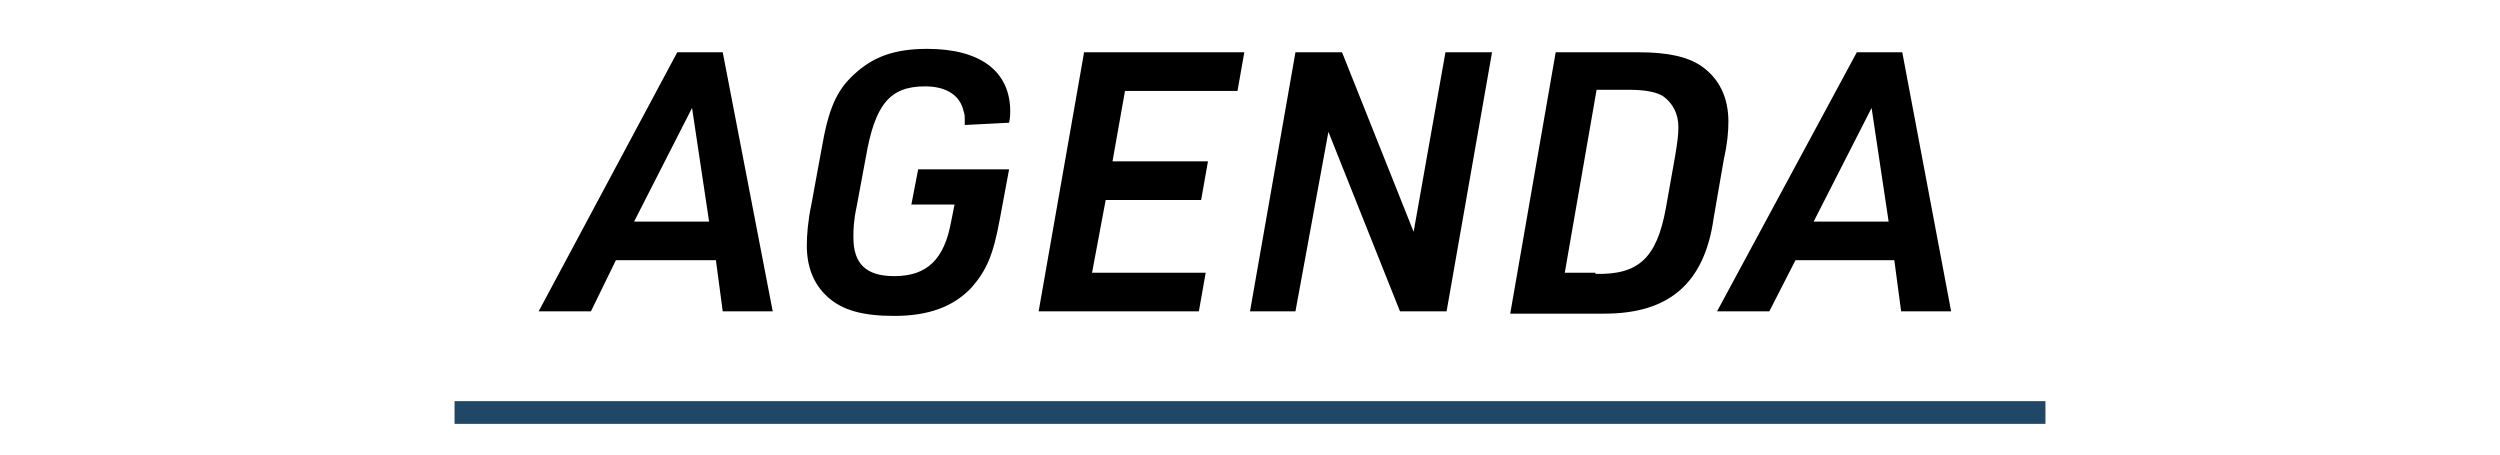
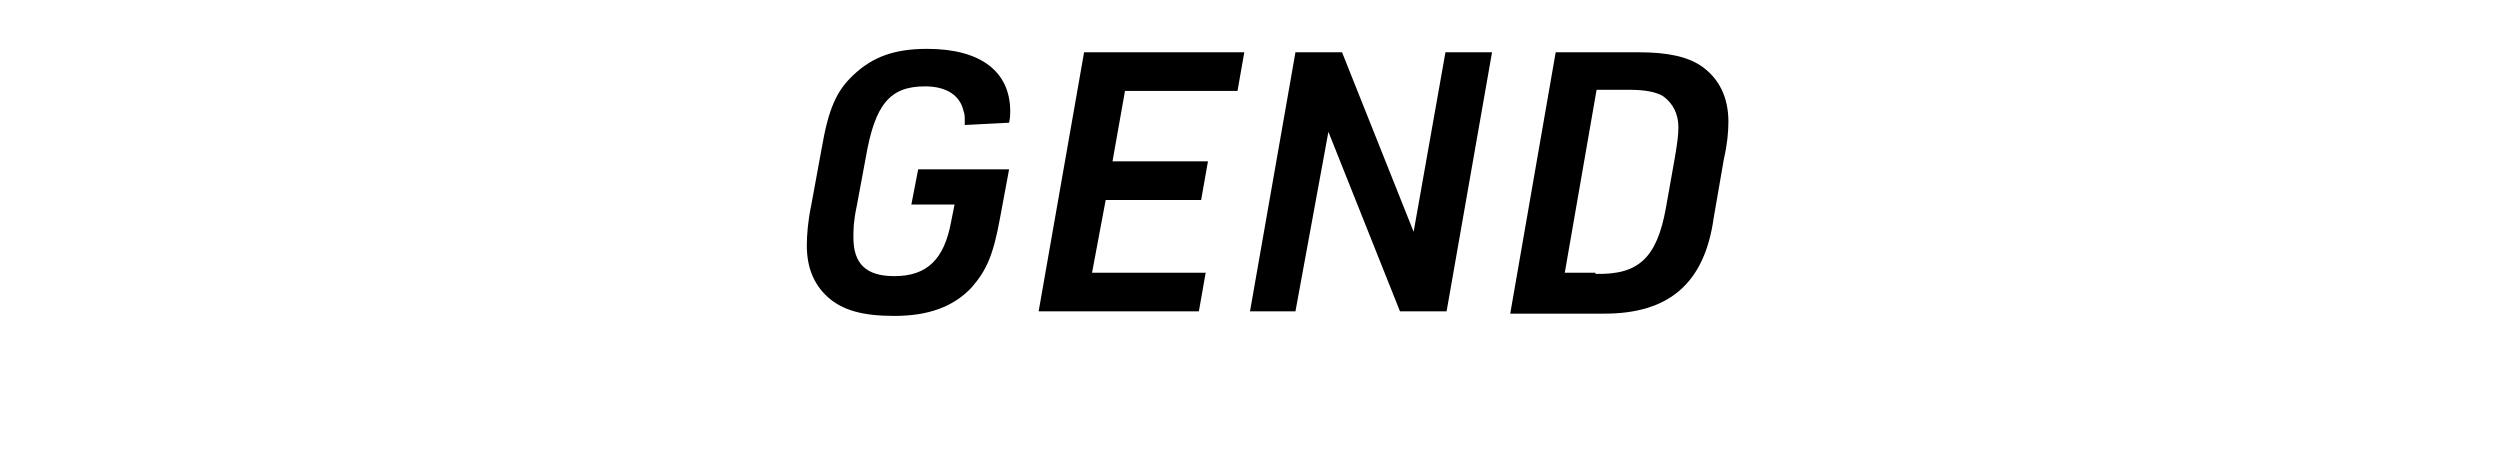
<svg xmlns="http://www.w3.org/2000/svg" version="1.1" id="レイヤー_1" x="0px" y="0px" viewBox="0 0 220 40" style="enable-background:new 0 0 220 40;" xml:space="preserve">
  <style type="text/css">
	.st0{fill:#204866;}
</style>
-   <rect x="40" y="35.3" class="st0" width="140" height="2" />
  <g>
-     <path d="M54.2,22.9L52,27.4h-4.6L59.6,4.6h4L68,27.4h-4.4L63,22.9H54.2z M60.9,9.5l-5.1,10h6.6L60.9,9.5z" />
    <path d="M80.8,14.9h8L88,19.2c-0.6,3.3-1.2,4.6-2.5,6.1c-1.6,1.7-3.8,2.5-6.8,2.5c-2.8,0-4.6-0.5-5.9-1.7C71.6,25,71,23.5,71,21.6   c0-0.9,0.1-2.2,0.4-3.6l0.9-4.9c0.6-3.5,1.3-5.1,2.8-6.5c1.7-1.6,3.6-2.3,6.5-2.3c4.7,0,7.3,2,7.3,5.5c0,0.3,0,0.5-0.1,1L84.9,11   c0-0.9,0-0.9-0.1-1.2c-0.3-1.4-1.5-2.2-3.4-2.2c-3.1,0-4.4,1.6-5.2,6.2l-0.8,4.3c-0.3,1.4-0.3,2.1-0.3,2.8c0,2.3,1.1,3.4,3.6,3.4   c2.9,0,4.4-1.5,5-4.8L84,18h-3.8L80.8,14.9z" />
    <path d="M95.4,4.6h14.1L108.9,8H99l-1.1,6.2h8.4l-0.6,3.4h-8.4L96.1,24h10l-0.6,3.4H91.4L95.4,4.6z" />
    <path d="M114,4.6h4.1l6.3,15.8l2.8-15.8h4.1l-4,22.8h-4.1l-6.3-15.8L114,27.4h-4L114,4.6z" />
    <path d="M136.9,4.6h7.3c2.6,0,4.3,0.4,5.5,1.2c1.6,1.1,2.4,2.8,2.4,4.9c0,0.9-0.1,2-0.4,3.3l-0.9,5.2c-0.8,5.7-3.9,8.4-9.6,8.4   h-8.3L136.9,4.6z M140.4,24.1c3.8,0.1,5.4-1.4,6.2-5.8l0.8-4.5c0.2-1.2,0.3-1.9,0.3-2.6c0-1.2-0.5-2.1-1.3-2.7   c-0.6-0.4-1.6-0.6-3.1-0.6h-2.8L137.7,24h2.7V24.1z" />
-     <path d="M158,22.9l-2.3,4.5h-4.6l12.3-22.8h4l4.3,22.8h-4.4l-0.6-4.5H158z M164.7,9.5l-5.1,10h6.6L164.7,9.5z" />
  </g>
</svg>